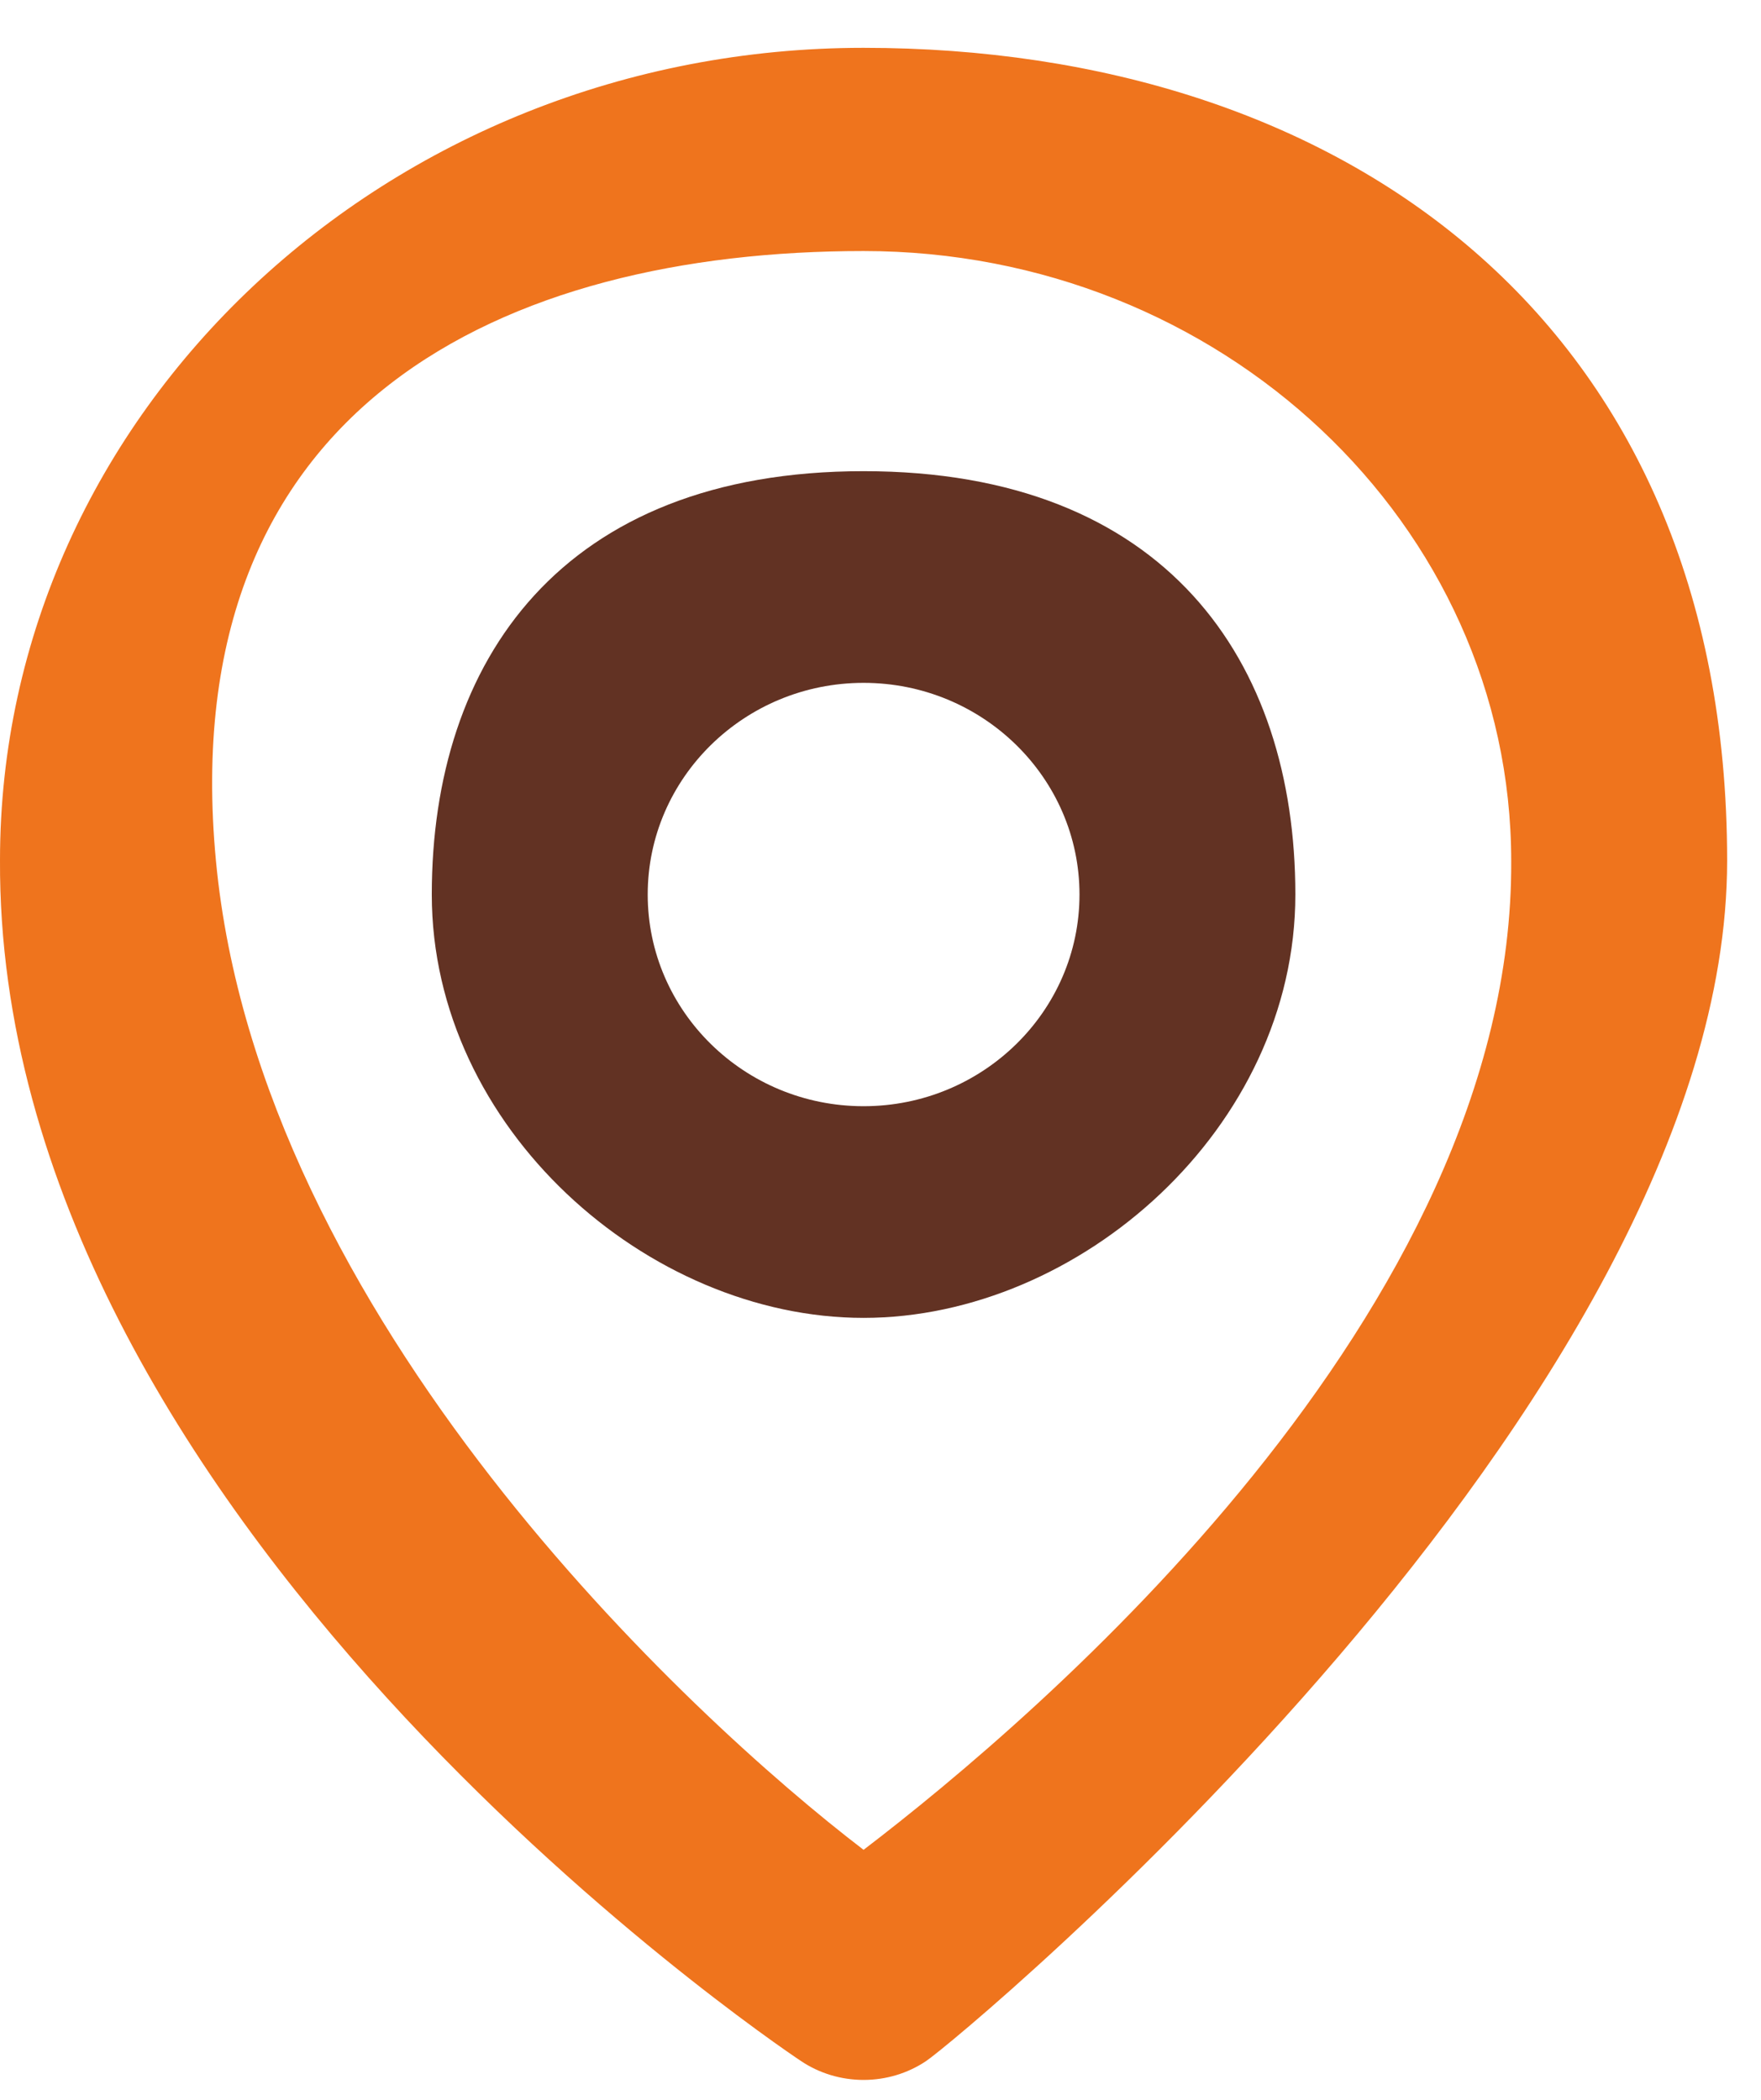
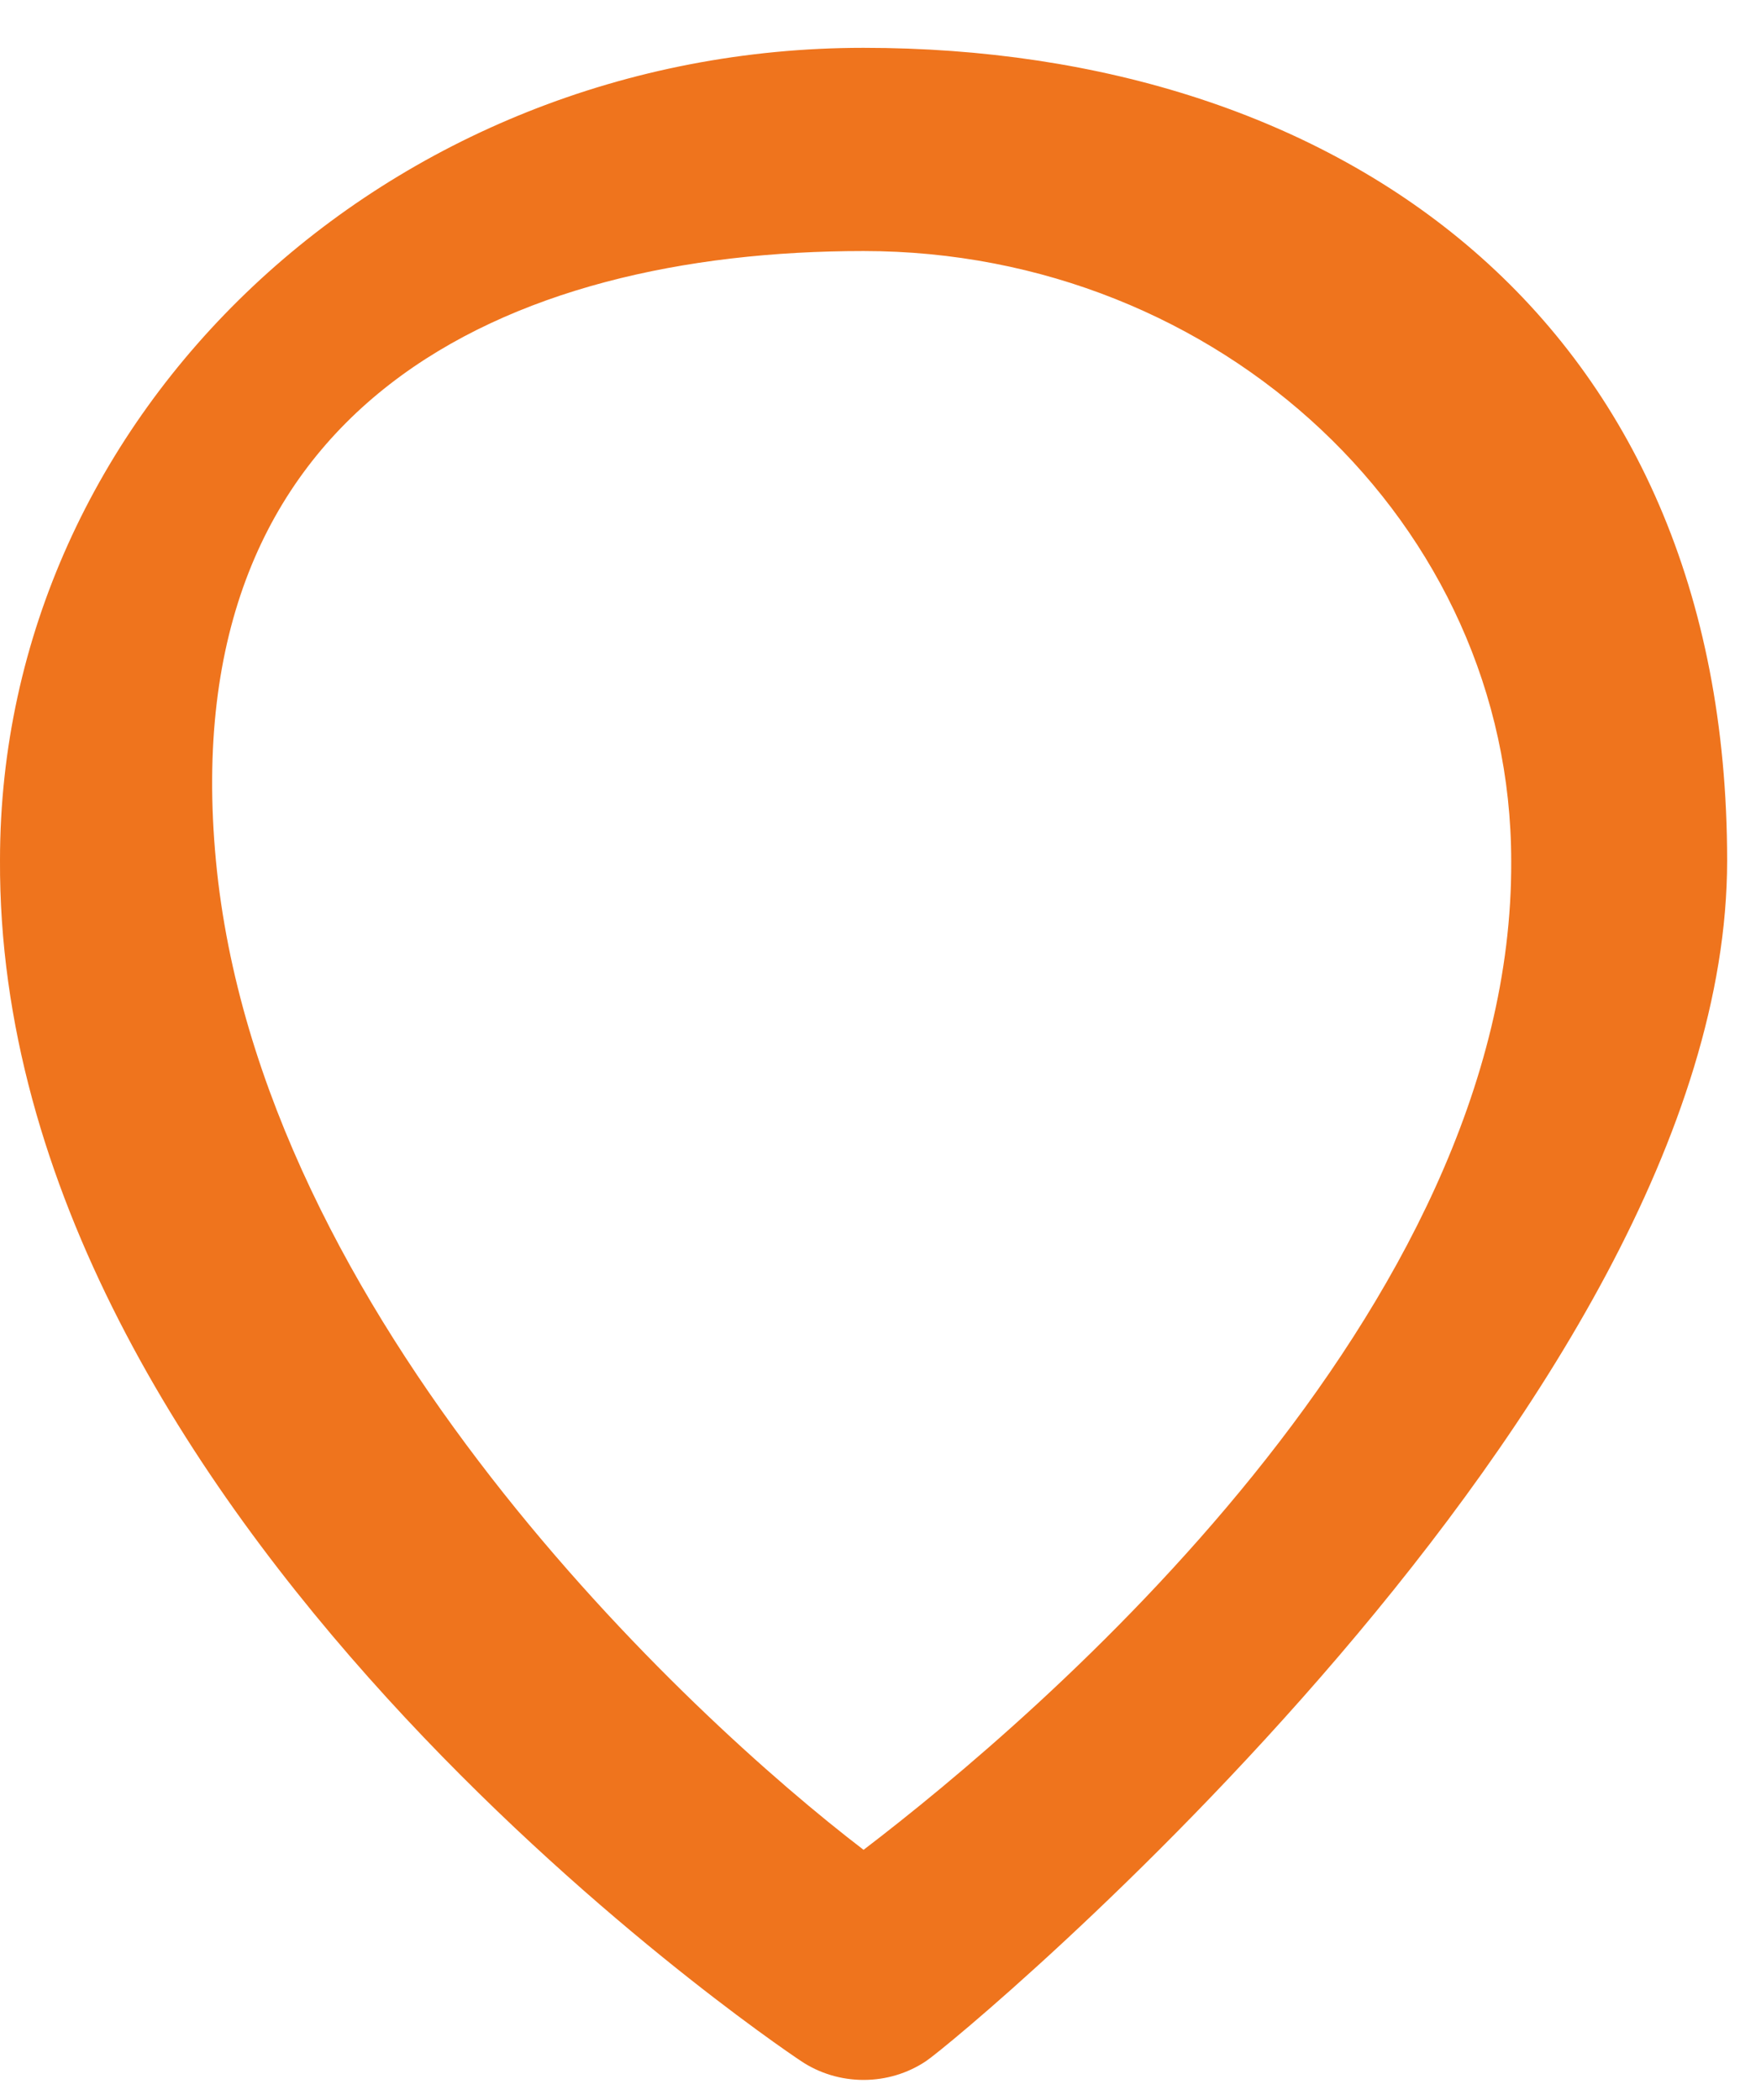
<svg xmlns="http://www.w3.org/2000/svg" width="26" height="31" viewBox="0 0 26 31" fill="none">
-   <path d="M12.75 19.456C15.938 19.456 19.125 16.653 19.125 13.206C19.125 9.76 17.213 6.956 12.75 6.956C8.288 6.956 6.375 9.76 6.375 13.206C6.375 16.653 9.563 19.456 12.75 19.456ZM12.75 10.081C14.508 10.081 15.938 11.483 15.938 13.206C15.938 14.93 14.508 16.331 12.75 16.331C10.992 16.331 9.563 14.93 9.563 13.206C9.563 11.483 10.992 10.081 12.75 10.081Z" fill="#623223" />
-   <path d="M11.826 30.427C12.095 30.608 12.419 30.706 12.75 30.706C13.082 30.706 13.405 30.608 13.674 30.427C14.159 30.105 25.5 20.706 25.5 12.706C25.5 4.706 19.78 0.706 12.75 0.706C5.72 0.706 0 6.089 0 12.698C-0.046 22.366 11.341 30.105 11.826 30.427ZM12.75 3.706C18.024 3.706 22.312 7.742 22.312 12.713C22.346 19.371 15.319 25.348 12.75 27.309C10.183 25.347 3.825 19.456 3.188 12.706C2.55 5.956 7.476 3.706 12.75 3.706Z" fill="#EF741D" />
+   <path d="M11.826 30.427C12.095 30.608 12.419 30.706 12.75 30.706C13.082 30.706 13.405 30.608 13.674 30.427C14.159 30.105 25.5 20.706 25.5 12.706C25.5 4.706 19.78 0.706 12.75 0.706C5.72 0.706 0 6.089 0 12.698C-0.046 22.366 11.341 30.105 11.826 30.427ZM12.75 3.706C18.024 3.706 22.312 7.742 22.312 12.713C22.346 19.371 15.319 25.348 12.75 27.309C10.183 25.347 3.825 19.456 3.188 12.706C2.55 5.956 7.476 3.706 12.75 3.706" fill="#EF741D" />
</svg>